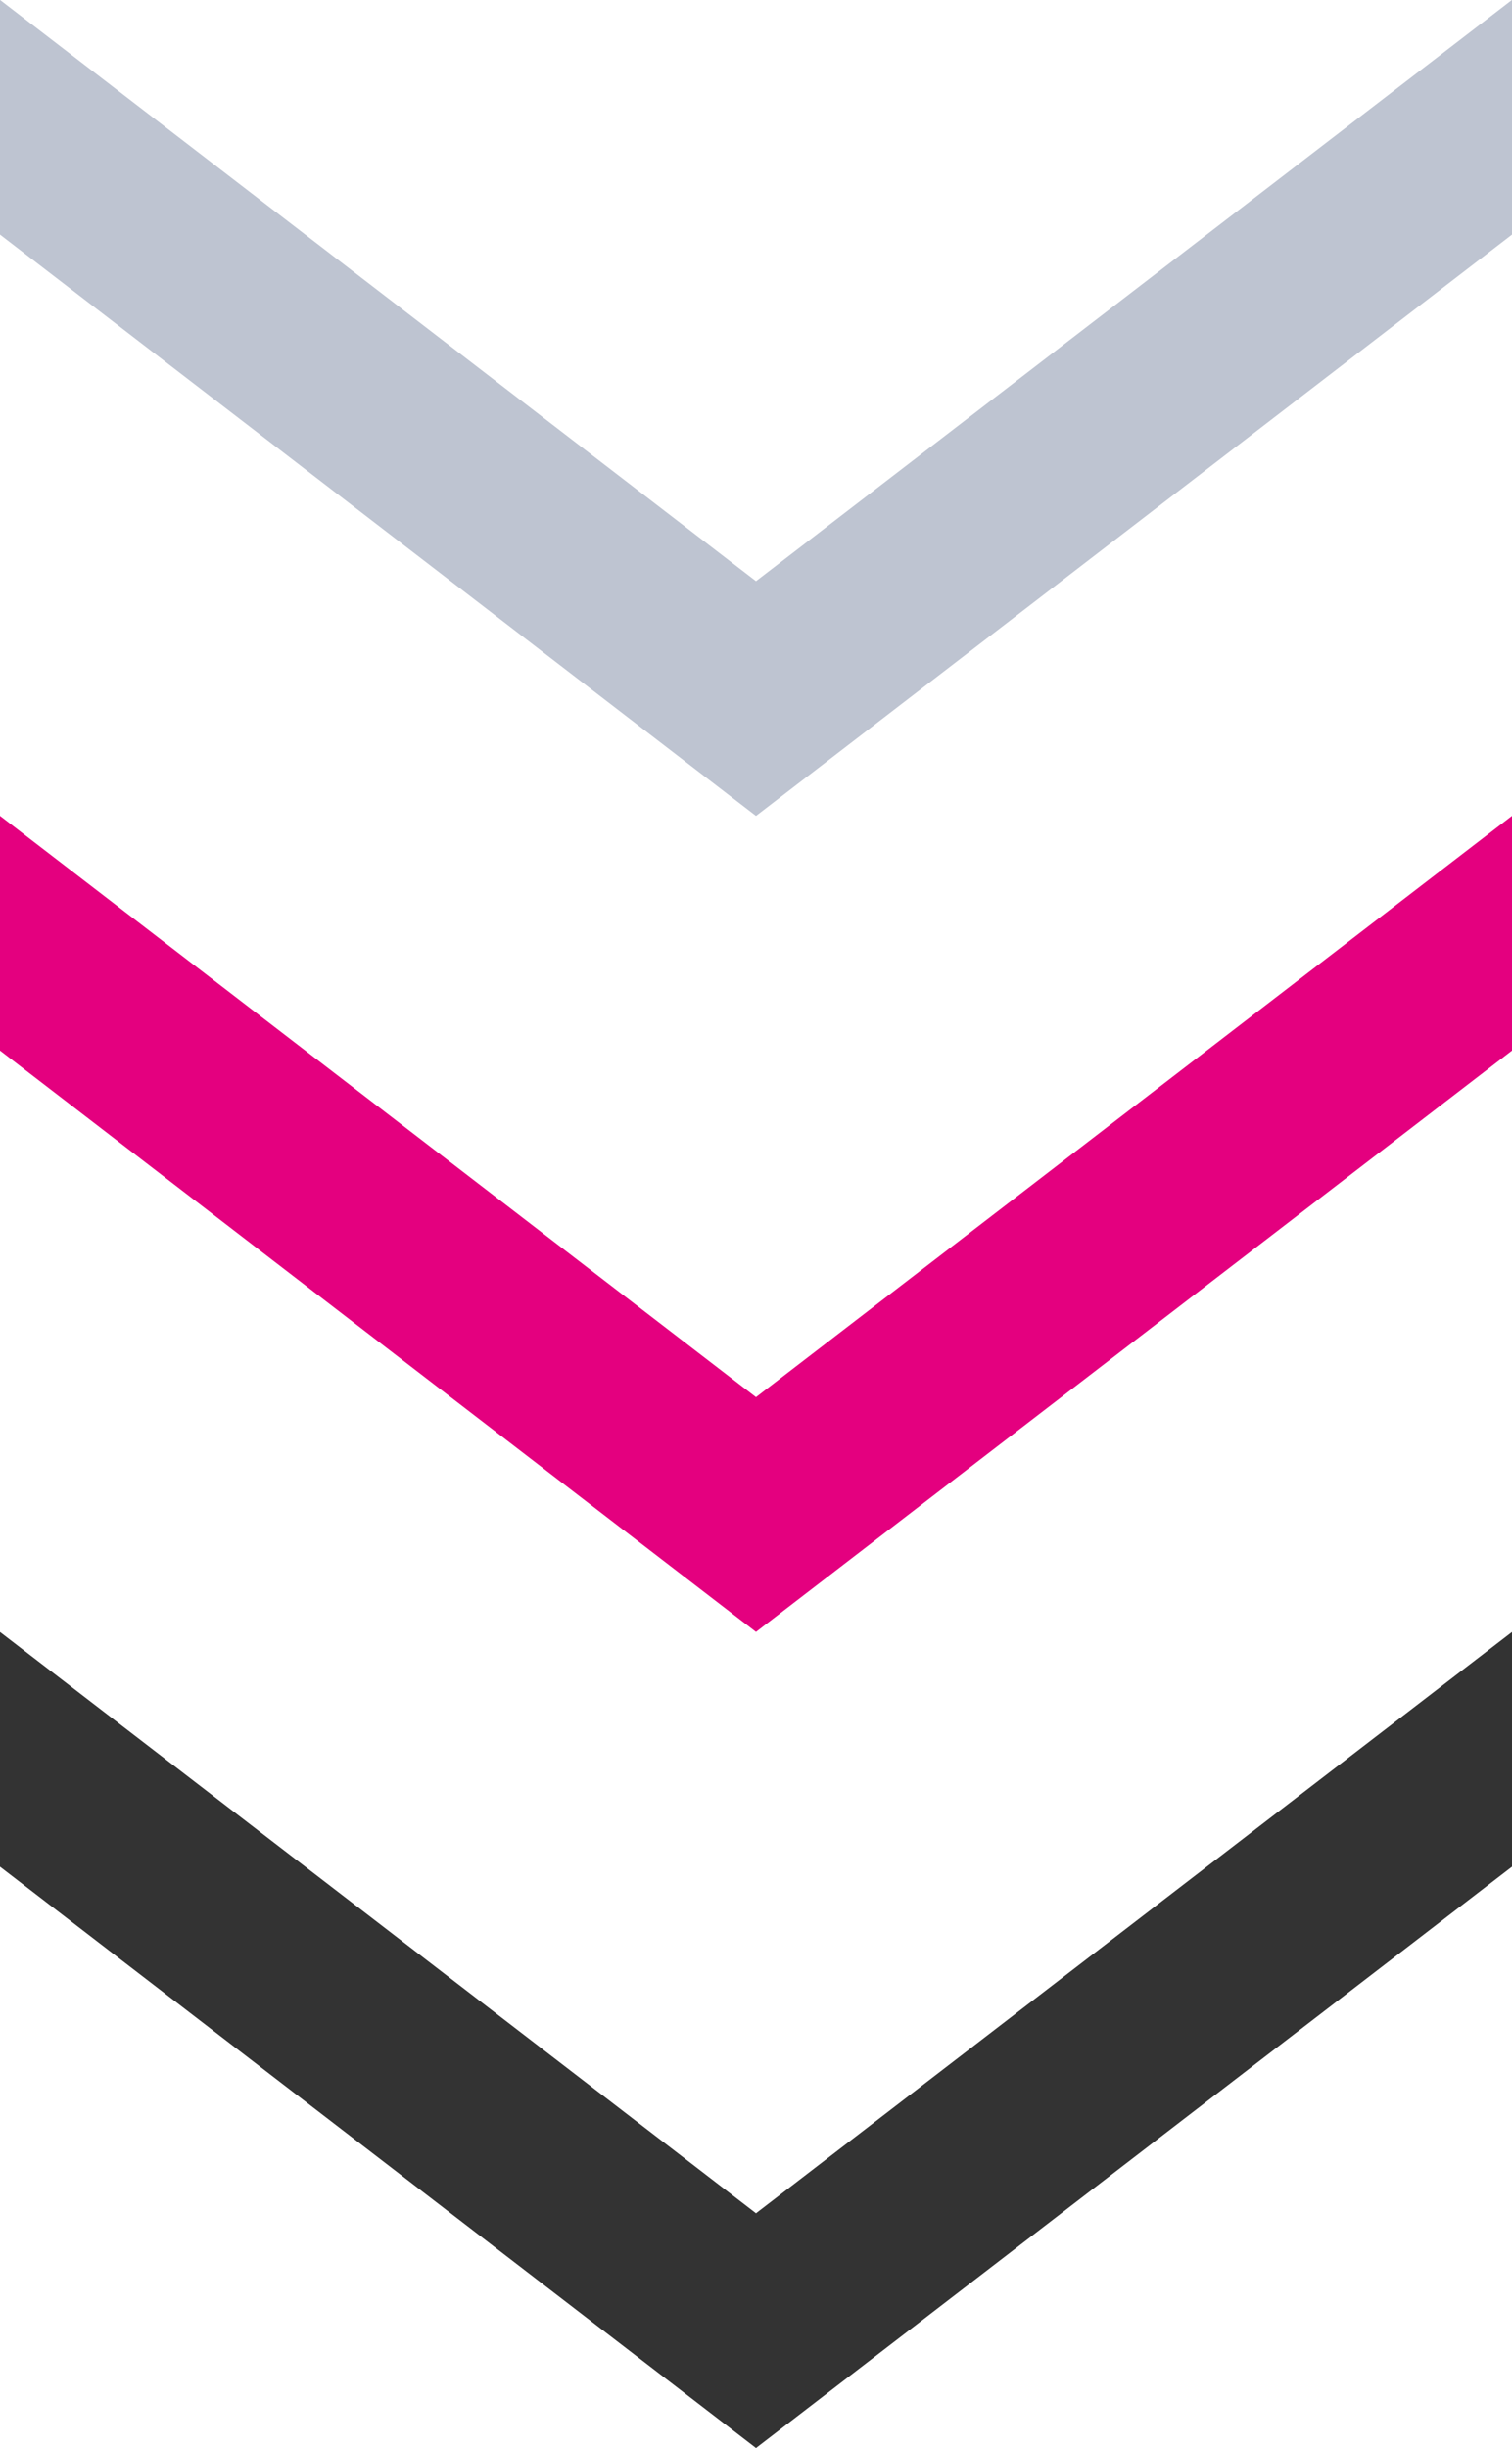
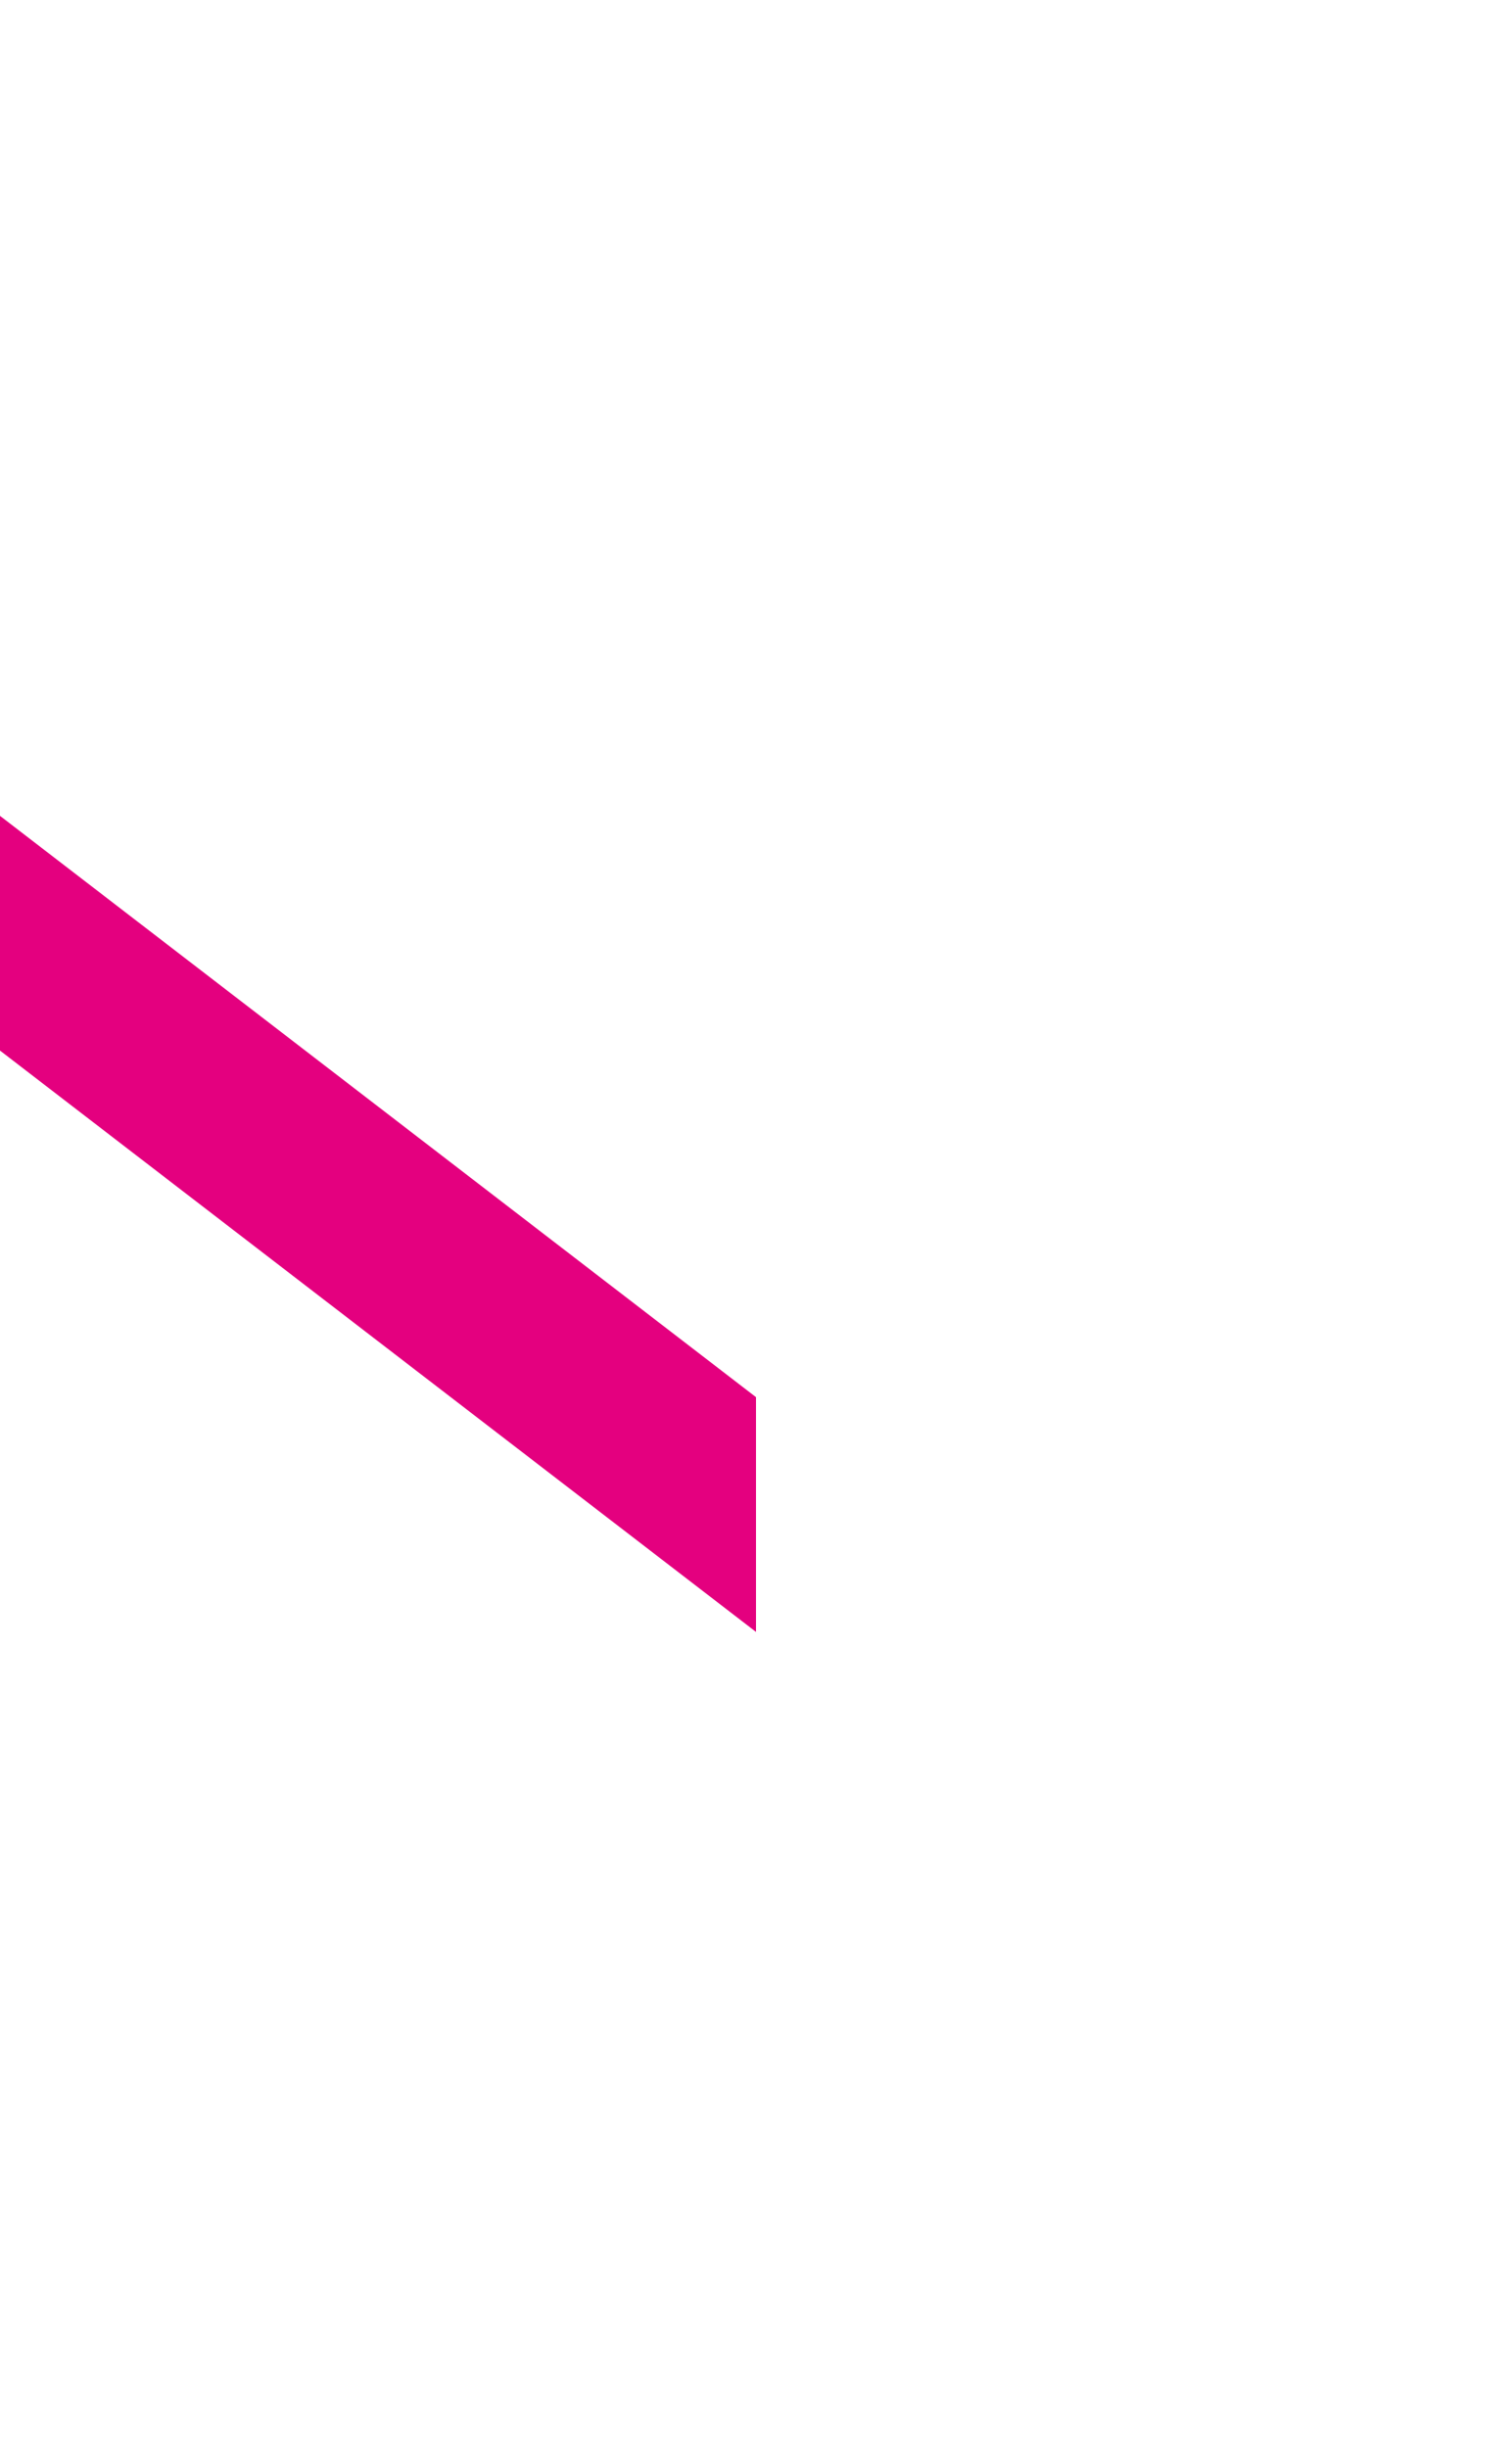
<svg xmlns="http://www.w3.org/2000/svg" width="40" height="64.74" viewBox="0 0 40 64.74">
  <g id="グループ_9761" data-name="グループ 9761" transform="translate(-157.791 -3077.629)">
    <g id="グループ_9760" data-name="グループ 9760" transform="translate(3287.791 2932.209) rotate(90)">
-       <path id="パス_5668" data-name="パス 5668" d="M1910.8,40.025l15.372,20h6.208l-15.373-20Z" transform="translate(-1722.223 3049.975)" fill="#333" />
-       <path id="パス_5668-2" data-name="パス 5668" d="M1910.8,40.025l15.372,20h6.208l-15.373-20Z" transform="translate(-1743.805 3049.975)" fill="#e4007f" />
-       <path id="パス_5668-3" data-name="パス 5668" d="M1910.8,40.025l15.372,20h6.208l-15.373-20Z" transform="translate(-1765.383 3049.975)" fill="#bec4d1" />
-       <path id="パス_5668-4" data-name="パス 5668" d="M1910.8,60.025l15.372-20h6.208l-15.373,20Z" transform="translate(-1722.223 3069.975)" fill="#333" />
      <path id="パス_5668-5" data-name="パス 5668" d="M1910.8,60.025l15.372-20h6.208l-15.373,20Z" transform="translate(-1743.805 3069.975)" fill="#e4007f" />
-       <path id="パス_5668-6" data-name="パス 5668" d="M1910.8,60.025l15.372-20h6.208l-15.373,20Z" transform="translate(-1765.383 3069.975)" fill="#bec4d1" />
    </g>
  </g>
</svg>